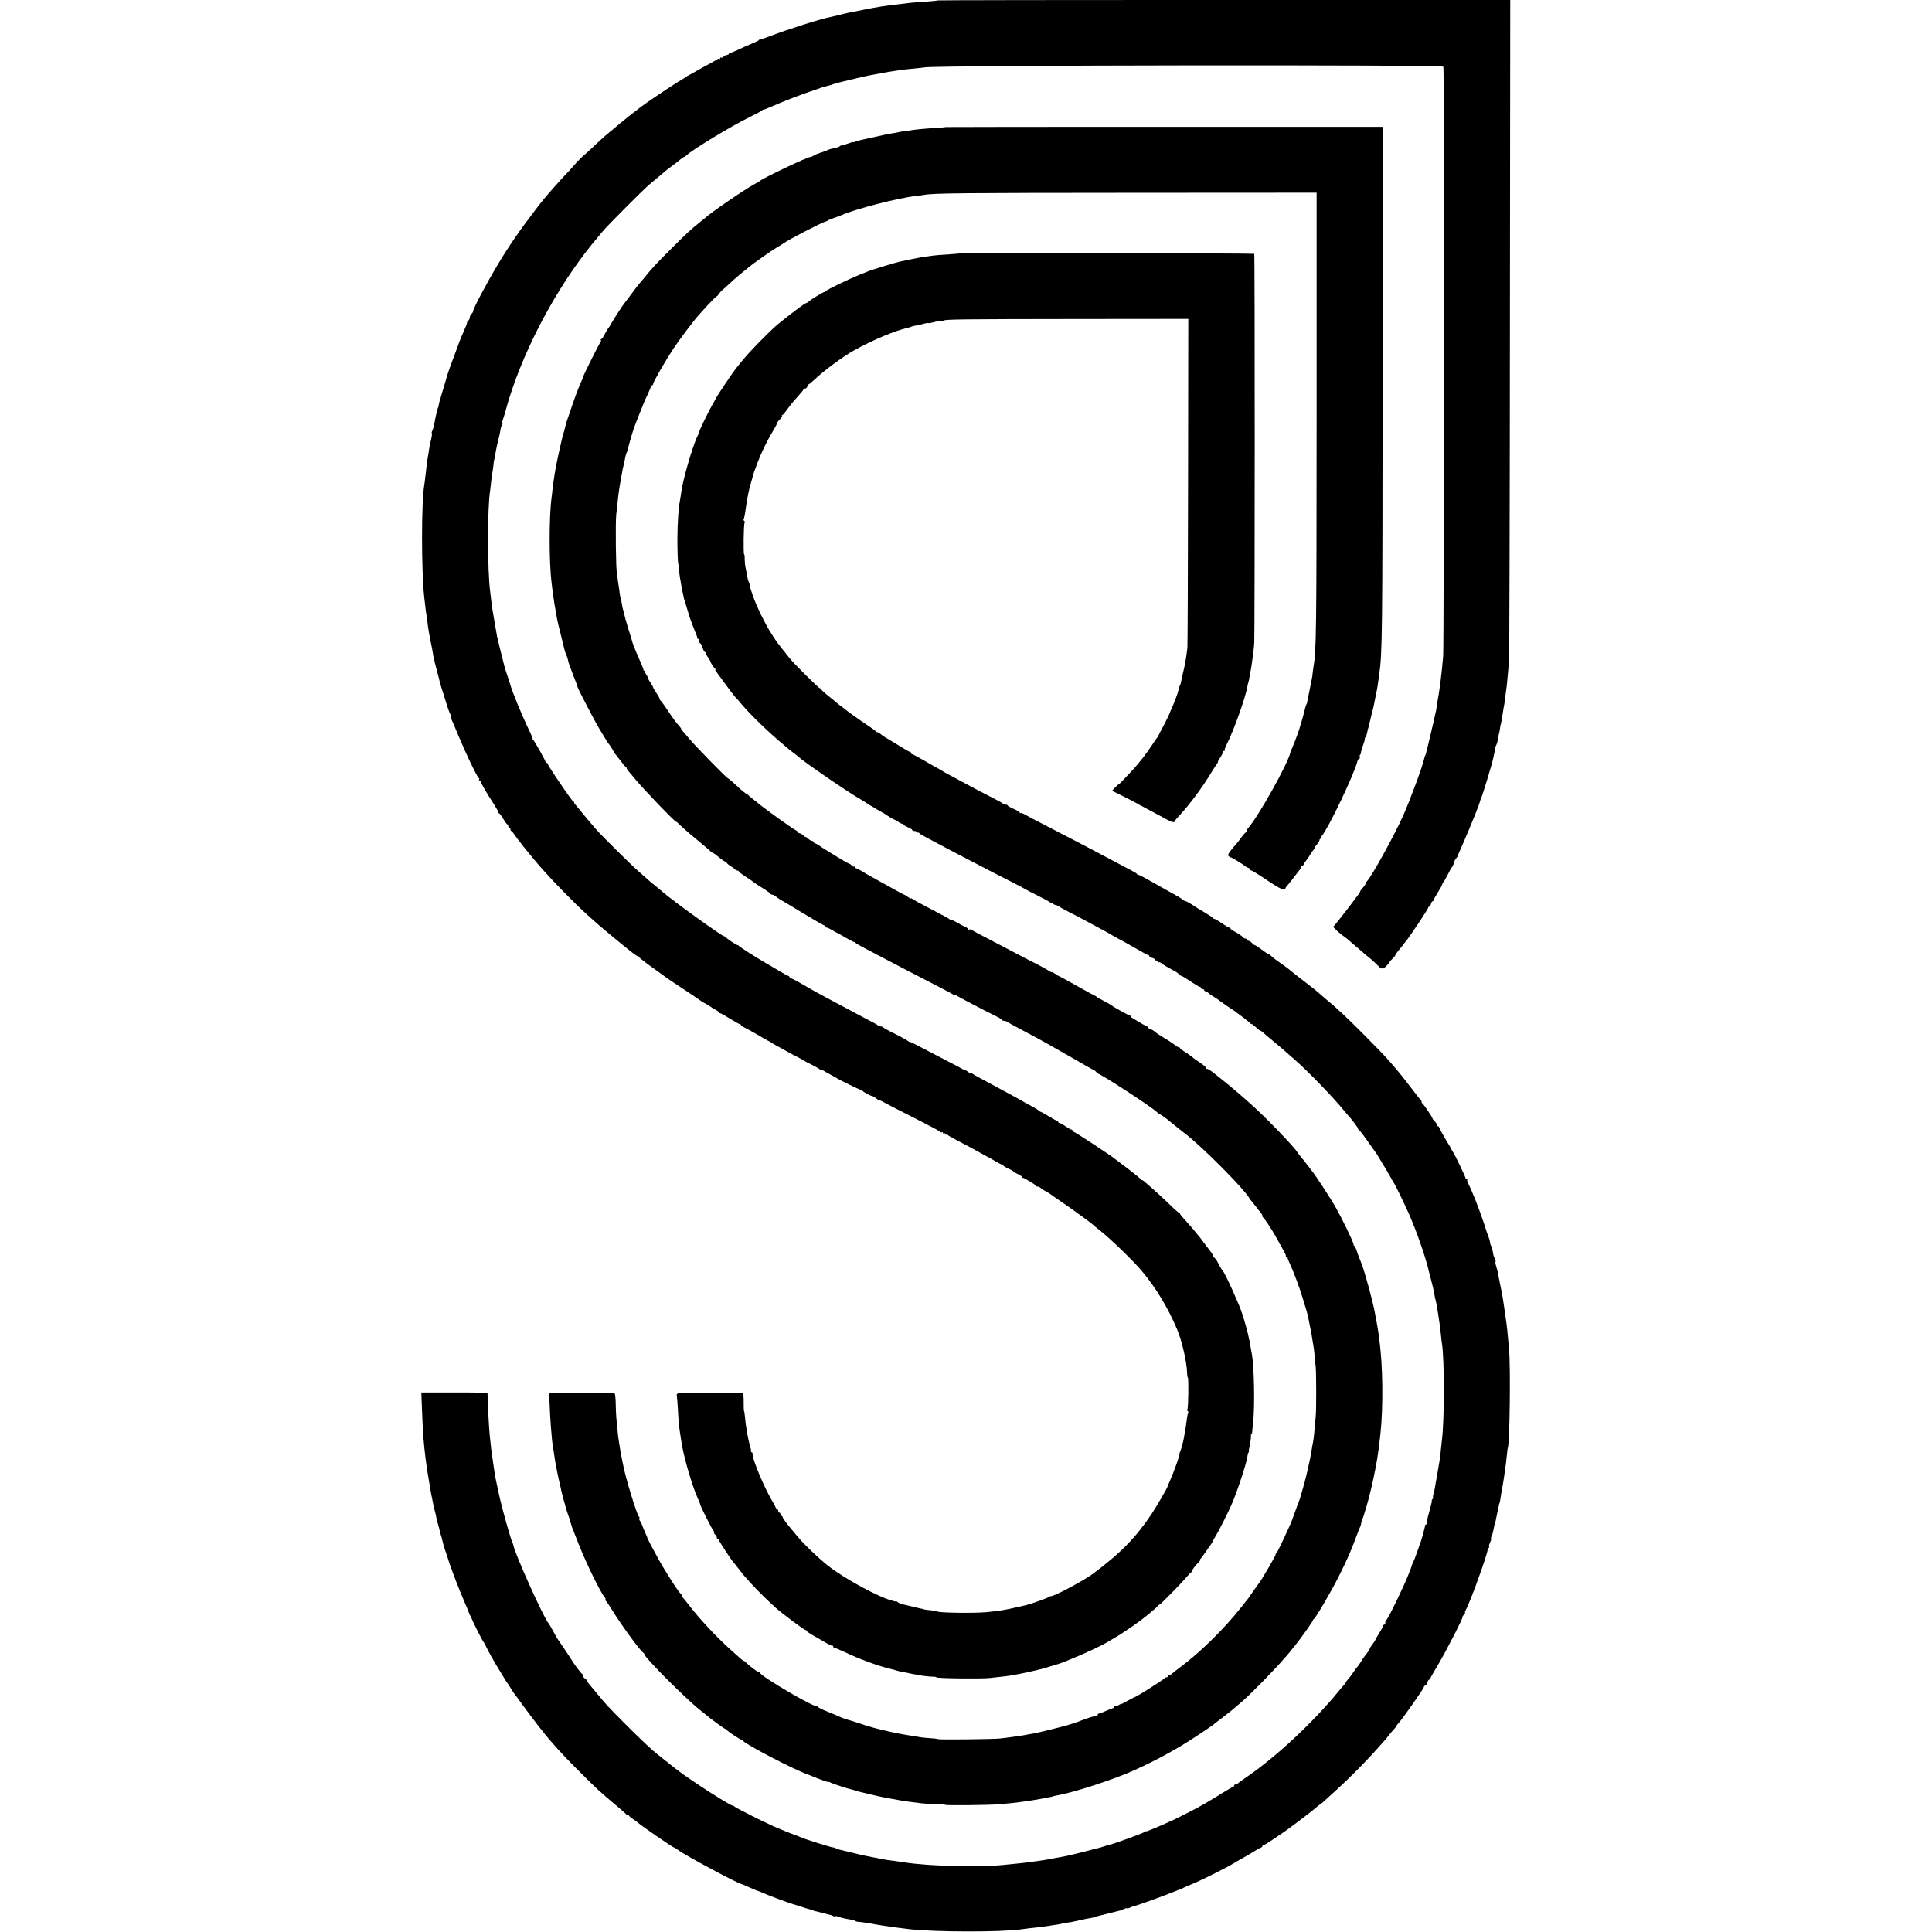
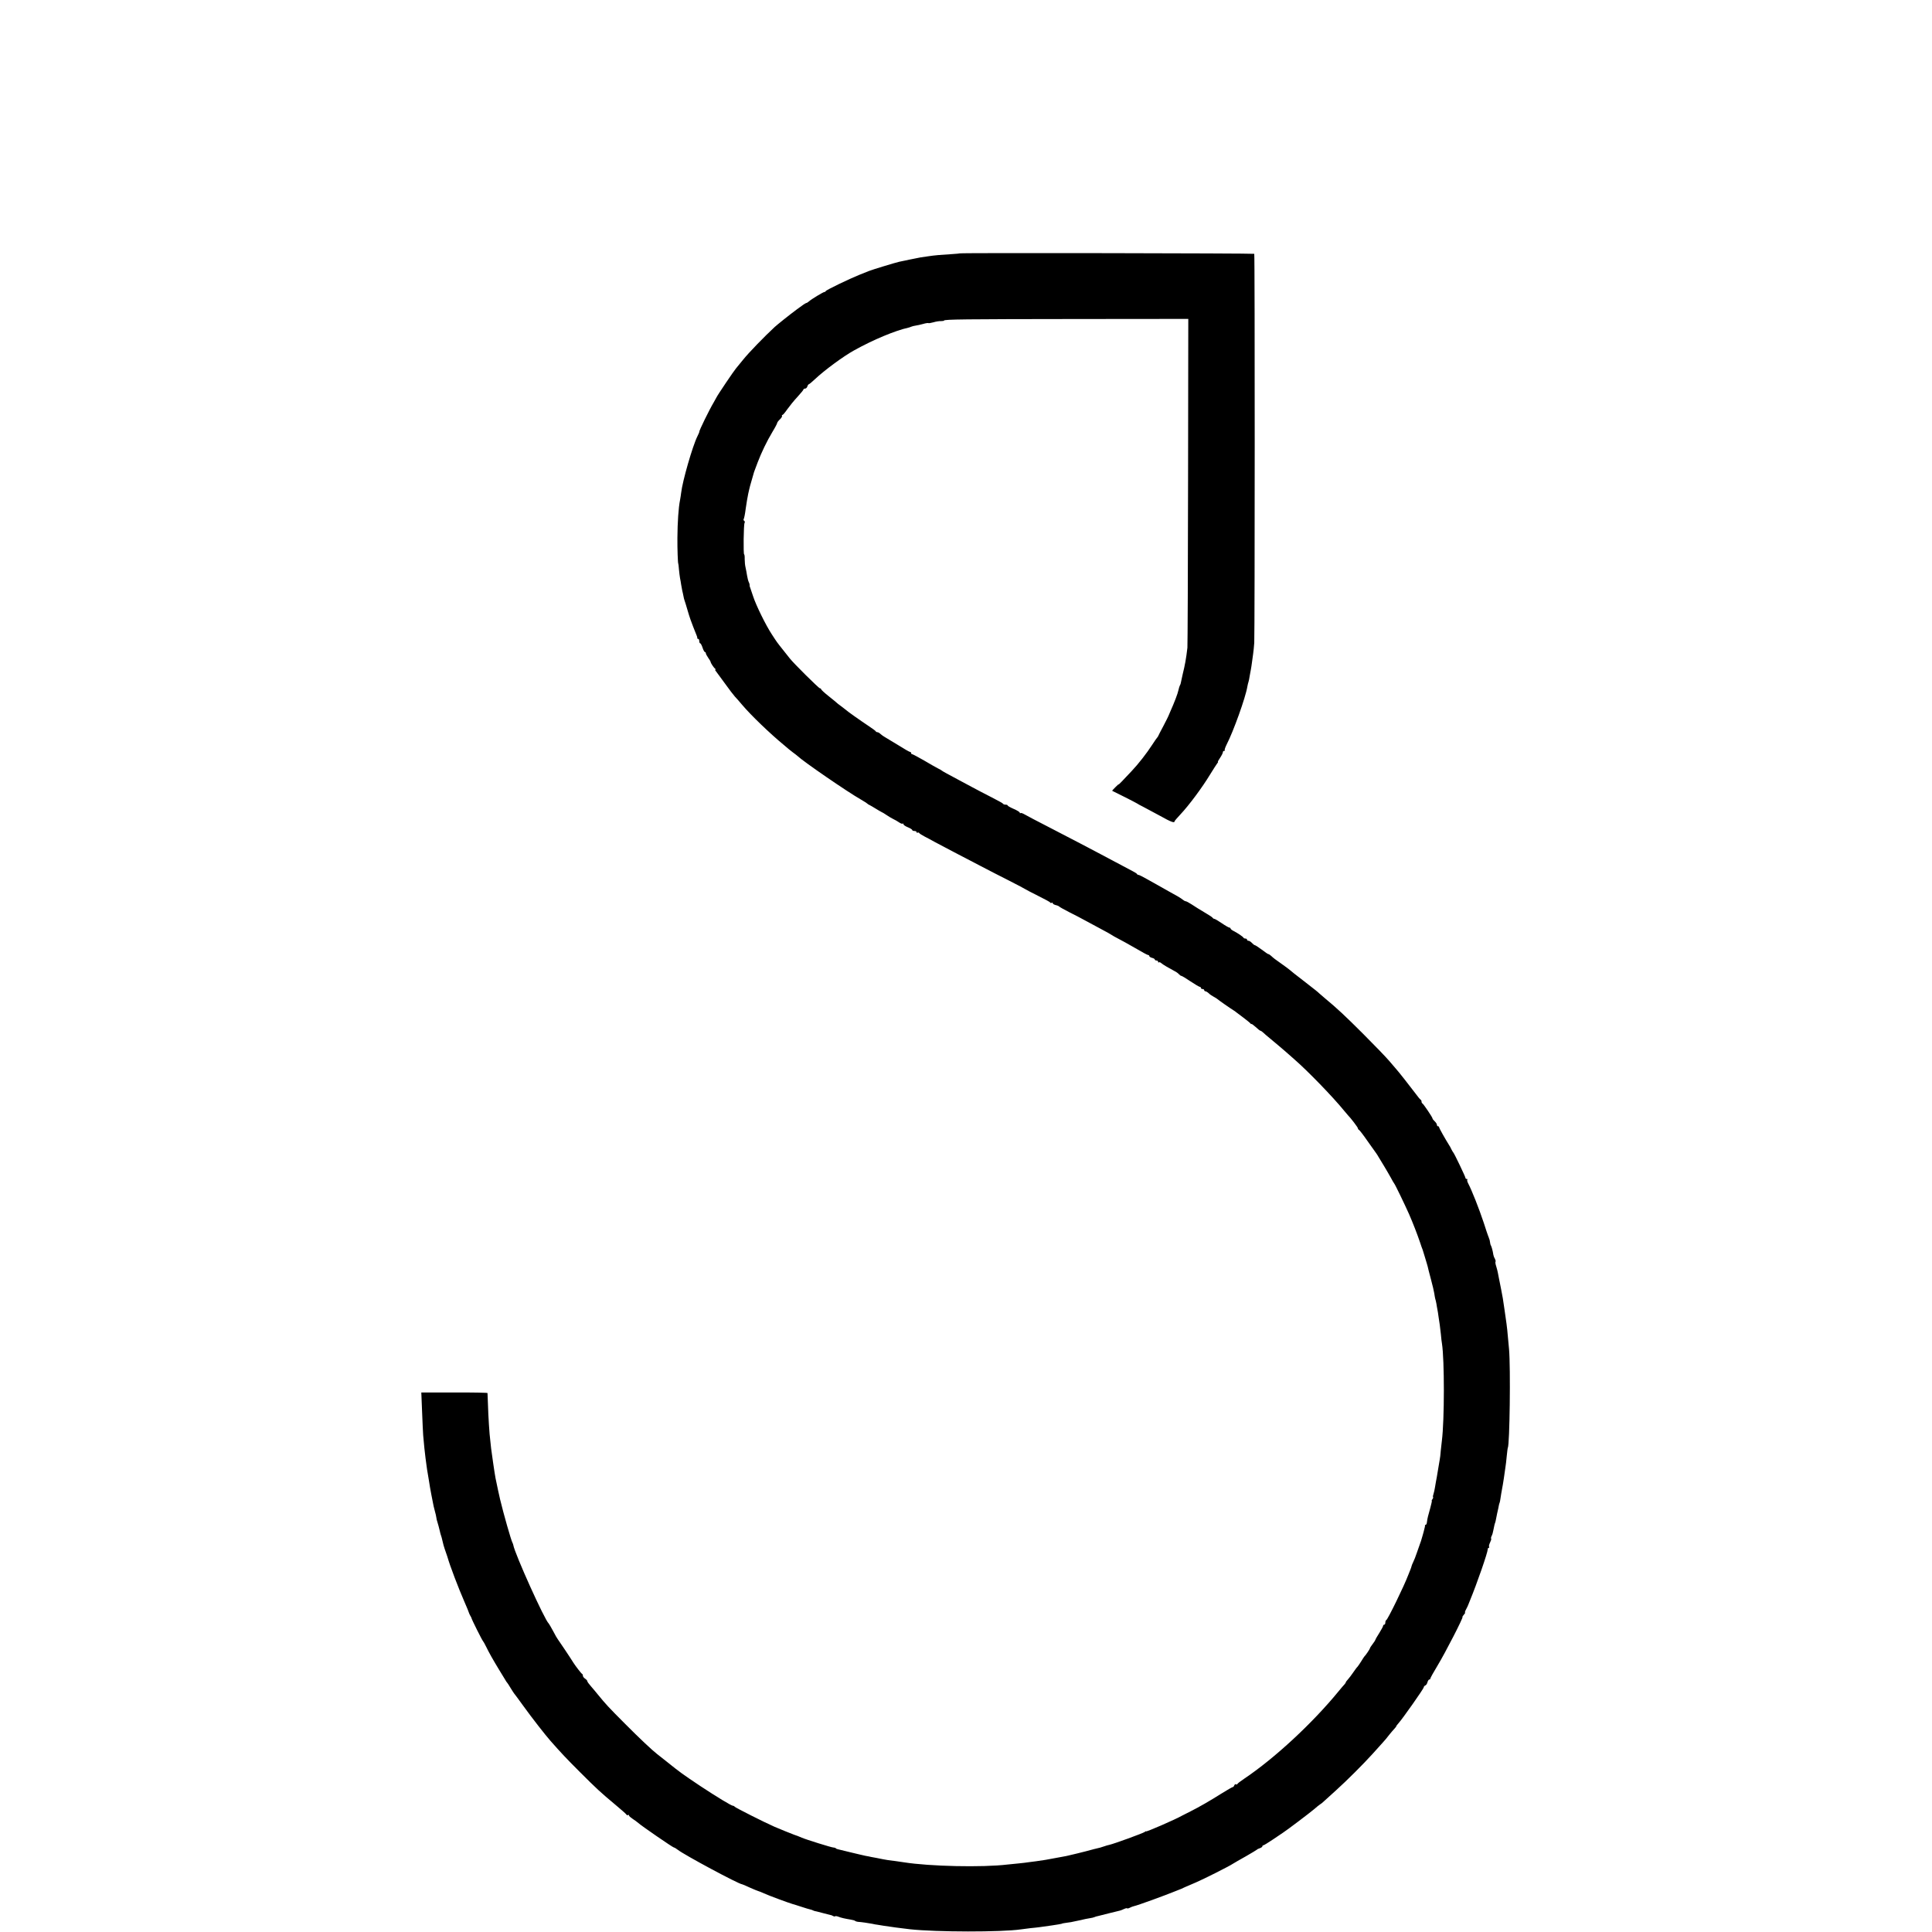
<svg xmlns="http://www.w3.org/2000/svg" version="1.0" width="1760pt" height="1760pt" viewBox="0 0 1760 1760" preserveAspectRatio="xMidYMid meet">
  <g transform="translate(0,1760) scale(0.1,-0.1)" fill="#000000" stroke="none">
-     <path d="M8539 17596 c-2 -2 -44 -7 -94 -10 -83 -5 -155 -11 -230 -21 -185 -22 -197 -24 -360 -56 -127 -25 -135 -26 -225 -49 -25 -6 -54 -12 -65 -15 -87 -16 -389 -112 -555 -176 -47 -18 -87 -31 -89 -30 -2 2 -7 -1 -10 -6 -3 -4 -33 -19 -66 -32 -33 -14 -90 -39 -127 -57 -37 -17 -69 -29 -72 -26 -3 3 -6 0 -6 -6 0 -7 -7 -12 -16 -12 -8 0 -22 -7 -31 -15 -8 -8 -19 -13 -24 -10 -5 4 -9 1 -9 -6 0 -7 -3 -9 -7 -6 -3 4 -11 3 -17 -2 -6 -5 -47 -28 -91 -52 -44 -23 -93 -51 -110 -61 -16 -10 -41 -23 -55 -30 -14 -7 -27 -15 -30 -18 -3 -3 -34 -23 -70 -44 -71 -43 -299 -196 -342 -230 -26 -21 -47 -37 -102 -79 -29 -22 -129 -105 -219 -181 -27 -23 -81 -72 -120 -110 -40 -37 -83 -77 -97 -88 -14 -11 -25 -23 -25 -26 0 -4 -3 -6 -7 -5 -5 2 -8 -1 -8 -5 0 -4 -26 -35 -57 -68 -125 -132 -234 -255 -298 -339 -173 -226 -262 -355 -368 -531 -107 -179 -227 -406 -227 -429 0 -7 -7 -18 -15 -25 -8 -7 -15 -21 -15 -31 0 -9 -7 -25 -16 -33 -8 -9 -13 -16 -10 -16 3 0 -3 -19 -14 -42 -46 -107 -53 -124 -56 -133 -1 -5 -15 -41 -29 -80 -36 -93 -76 -206 -81 -225 -2 -8 -15 -53 -29 -100 -15 -47 -28 -92 -30 -100 -2 -8 -4 -15 -5 -15 -1 0 -4 -11 -7 -25 -7 -39 -11 -55 -13 -55 -1 0 -3 -7 -5 -15 -2 -8 -7 -26 -10 -40 -6 -25 -9 -37 -20 -100 -4 -19 -11 -43 -16 -53 -6 -9 -8 -21 -5 -25 3 -5 0 -26 -5 -48 -13 -52 -17 -71 -23 -119 -4 -22 -8 -51 -11 -65 -3 -14 -7 -47 -10 -75 -14 -122 -16 -141 -20 -165 -27 -150 -27 -781 0 -1022 3 -24 7 -63 10 -88 2 -25 7 -57 10 -73 3 -15 7 -44 9 -65 5 -51 20 -134 42 -239 3 -16 7 -39 9 -53 2 -14 4 -25 5 -25 2 0 4 -9 5 -20 1 -11 10 -49 20 -85 9 -36 18 -69 20 -75 10 -44 18 -74 25 -95 5 -14 23 -72 41 -130 17 -58 36 -109 40 -114 5 -6 9 -18 9 -28 0 -10 4 -26 9 -36 5 -9 13 -28 19 -42 85 -210 208 -472 224 -478 4 -2 6 -8 2 -13 -3 -5 0 -9 5 -9 6 0 11 -5 11 -10 0 -14 55 -108 123 -212 20 -31 37 -62 37 -67 0 -6 3 -11 8 -11 4 0 20 -23 37 -50 16 -28 33 -50 37 -50 4 0 8 -7 8 -15 0 -8 5 -15 10 -15 6 0 10 -7 10 -15 0 -8 3 -15 8 -15 4 0 18 -17 32 -38 14 -20 27 -39 30 -42 4 -3 13 -14 21 -26 8 -11 30 -41 51 -65 20 -24 53 -64 73 -89 118 -144 366 -399 514 -530 41 -36 79 -69 85 -75 16 -14 189 -159 201 -167 5 -4 38 -30 71 -58 34 -27 67 -50 72 -50 6 0 12 -4 14 -10 2 -5 59 -50 128 -99 69 -50 130 -94 136 -98 5 -4 17 -12 26 -18 44 -28 264 -175 274 -184 6 -5 26 -17 45 -26 19 -10 36 -21 39 -24 3 -3 22 -15 43 -26 20 -11 37 -23 37 -27 0 -5 5 -8 10 -8 6 0 46 -23 90 -50 44 -27 84 -50 90 -50 5 0 10 -3 10 -7 0 -5 10 -13 23 -19 36 -17 140 -76 167 -93 14 -9 39 -23 55 -31 17 -8 32 -17 35 -20 3 -3 23 -15 45 -27 22 -11 65 -35 95 -52 30 -17 75 -41 100 -53 25 -13 47 -25 50 -28 3 -3 37 -21 75 -40 39 -19 73 -39 77 -45 4 -5 8 -6 8 -2 0 5 12 0 28 -10 15 -10 45 -27 67 -38 22 -11 42 -22 45 -25 10 -10 219 -112 226 -110 4 1 10 -3 13 -8 7 -11 70 -45 89 -48 8 -1 22 -10 32 -19 10 -9 24 -17 32 -19 7 -1 20 -6 28 -11 16 -10 122 -65 370 -191 85 -43 157 -82 158 -87 2 -4 8 -5 13 -1 5 3 9 0 9 -6 0 -6 5 -8 10 -5 6 3 10 1 10 -5 0 -6 4 -9 9 -6 5 4 11 3 13 -1 1 -5 37 -26 78 -47 41 -21 98 -51 125 -66 28 -15 82 -45 120 -66 39 -20 92 -50 118 -66 26 -15 52 -28 57 -28 6 0 10 -3 10 -8 0 -4 20 -16 45 -27 25 -11 45 -23 45 -26 0 -3 18 -14 40 -24 22 -10 40 -22 40 -27 0 -4 4 -8 9 -8 12 0 115 -63 119 -72 2 -5 10 -8 17 -8 8 0 20 -6 27 -14 8 -7 30 -21 48 -31 19 -10 37 -21 40 -24 3 -3 48 -35 100 -70 86 -58 278 -197 290 -211 3 -3 27 -24 55 -45 110 -88 319 -290 397 -386 126 -154 227 -322 309 -514 45 -103 92 -309 93 -402 1 -24 4 -43 7 -43 8 0 5 -273 -4 -287 -4 -6 -3 -14 3 -18 6 -4 8 -11 4 -16 -3 -5 -7 -24 -10 -42 -11 -83 -14 -104 -19 -127 -2 -13 -7 -42 -11 -64 -3 -22 -10 -48 -15 -58 -5 -10 -8 -18 -5 -18 3 0 -2 -16 -10 -35 -8 -19 -12 -35 -10 -35 7 0 -55 -171 -84 -235 -12 -27 -23 -52 -23 -55 -2 -14 -96 -175 -145 -250 -143 -215 -280 -356 -537 -548 -78 -58 -347 -202 -378 -202 -7 0 -17 -4 -23 -9 -7 -7 -157 -61 -186 -67 -5 -1 -9 -2 -10 -4 -2 -1 -11 -3 -22 -5 -10 -2 -39 -9 -65 -15 -122 -28 -165 -35 -291 -47 -114 -10 -440 -5 -440 7 0 3 -17 6 -38 8 -46 4 -87 10 -87 12 0 1 -9 3 -20 5 -11 2 -50 11 -85 20 -36 9 -76 18 -90 21 -13 3 -31 11 -39 17 -8 7 -16 11 -18 10 -1 -2 -4 -3 -5 -2 -2 0 -10 2 -18 4 -124 28 -444 201 -600 324 -91 73 -218 195 -280 270 -19 24 -39 48 -45 54 -45 52 -85 107 -85 116 0 6 -4 11 -10 11 -5 0 -10 7 -10 15 0 8 -4 15 -10 15 -5 0 -10 7 -10 15 0 8 -4 15 -9 15 -5 0 -11 8 -15 17 -3 10 -19 41 -36 68 -68 114 -177 374 -174 418 1 9 -3 17 -8 17 -5 0 -8 6 -7 12 1 7 0 20 -4 28 -7 19 -26 105 -33 150 -3 19 -7 49 -10 65 -2 17 -6 49 -8 71 -2 23 -5 46 -8 50 -2 5 -4 44 -3 86 0 45 -4 78 -10 79 -57 5 -571 2 -585 -3 -11 -4 -18 -13 -15 -20 2 -7 7 -60 10 -118 6 -113 10 -160 21 -230 4 -25 8 -54 10 -65 16 -124 97 -407 150 -523 13 -29 24 -56 24 -60 0 -13 113 -237 122 -240 4 -2 6 -7 3 -12 -3 -4 2 -13 10 -20 8 -7 15 -19 15 -26 0 -8 5 -14 10 -14 6 0 10 -5 10 -11 0 -9 114 -184 130 -199 3 -3 21 -25 40 -50 56 -73 62 -80 125 -148 59 -65 143 -147 220 -217 57 -52 262 -205 275 -205 5 0 10 -4 10 -8 0 -5 17 -17 38 -29 20 -11 71 -41 114 -66 42 -25 79 -43 82 -40 3 4 6 1 6 -5 0 -7 4 -12 9 -12 6 0 47 -18 93 -39 139 -66 308 -128 423 -155 17 -4 44 -11 62 -17 17 -5 44 -11 60 -13 15 -2 39 -7 53 -11 14 -3 39 -8 55 -10 17 -2 30 -4 30 -5 0 -3 82 -13 117 -14 21 0 38 -3 38 -6 0 -10 409 -15 490 -6 25 3 69 8 99 11 29 3 65 7 80 10 14 3 42 8 61 11 33 5 153 31 175 37 6 2 26 7 45 11 19 4 55 15 80 23 25 8 52 16 60 18 60 13 371 149 455 198 11 7 47 28 80 47 51 29 142 90 234 157 53 39 156 125 159 134 2 5 7 9 12 9 9 0 199 193 251 255 19 22 37 42 42 43 4 2 7 8 7 13 0 9 27 44 63 81 9 10 14 18 10 18 -5 0 -3 4 2 8 6 4 28 34 50 67 22 33 43 62 46 65 3 3 8 12 12 20 3 8 20 38 36 65 31 52 109 206 143 285 51 117 138 383 142 435 1 11 5 26 9 32 5 7 6 13 4 13 -2 0 1 24 8 53 6 28 11 64 11 80 -1 15 1 27 5 27 3 0 6 6 6 13 0 6 4 46 9 87 16 152 9 512 -12 626 -8 42 -14 75 -18 104 -2 14 -5 25 -6 25 -1 0 -3 9 -4 20 -3 23 -44 173 -53 195 -3 8 -7 20 -8 25 -14 55 -156 370 -174 385 -7 6 -28 41 -48 81 -7 15 -20 32 -28 39 -8 7 -15 17 -15 22 0 5 -5 14 -10 21 -6 7 -30 39 -55 72 -25 33 -50 67 -57 76 -29 37 -96 115 -135 158 -24 25 -43 49 -43 53 0 5 -4 8 -8 8 -4 0 -46 37 -93 83 -46 45 -113 107 -148 137 -35 30 -70 61 -77 67 -7 7 -17 13 -23 13 -6 0 -11 4 -11 8 0 5 -51 46 -112 93 -62 46 -115 86 -118 89 -21 21 -369 250 -380 250 -5 0 -10 5 -10 10 0 6 -5 10 -11 10 -6 0 -30 14 -54 30 -24 17 -48 30 -54 30 -6 0 -11 5 -11 10 0 6 -4 10 -10 10 -5 0 -39 18 -75 40 -36 22 -68 40 -72 40 -3 0 -14 6 -22 14 -9 8 -38 26 -66 40 -27 15 -57 31 -65 36 -42 25 -214 118 -395 215 -38 20 -76 42 -82 47 -7 6 -13 7 -13 3 0 -5 -8 -1 -17 8 -10 8 -25 17 -33 19 -8 2 -17 5 -20 8 -3 3 -61 34 -130 69 -149 77 -311 161 -325 169 -5 4 -16 7 -23 8 -8 2 -21 9 -30 17 -10 7 -61 35 -115 62 -54 26 -100 52 -103 57 -3 4 -14 8 -24 8 -10 0 -20 3 -22 8 -1 4 -25 18 -53 32 -27 14 -84 43 -125 66 -41 22 -129 69 -195 104 -145 76 -219 117 -330 182 -27 16 -62 34 -77 41 -16 6 -28 15 -28 19 0 4 -4 8 -9 8 -5 0 -52 26 -105 58 -53 31 -104 62 -114 67 -65 37 -228 141 -230 147 -2 4 -8 8 -12 8 -12 0 -104 62 -108 72 -2 4 -8 8 -14 8 -20 0 -470 324 -562 405 -6 6 -36 30 -66 55 -30 25 -60 49 -66 55 -6 5 -44 39 -85 75 -75 66 -326 314 -389 385 -37 42 -125 146 -150 179 -8 10 -23 27 -32 38 -10 10 -18 22 -18 27 0 5 -4 11 -9 13 -9 3 -34 38 -151 210 -44 65 -80 122 -80 128 0 5 -4 10 -10 10 -5 0 -10 4 -10 8 0 13 -103 196 -115 204 -5 4 -7 8 -3 8 3 0 -11 35 -32 78 -63 128 -159 362 -175 427 -1 6 -5 17 -8 25 -8 22 -41 123 -43 135 -1 6 -14 56 -28 111 -14 56 -28 112 -30 125 -3 13 -5 24 -6 24 -1 0 -3 9 -4 20 -2 11 -11 65 -21 120 -20 113 -20 119 -30 195 -3 30 -8 69 -10 86 -25 186 -25 773 0 914 2 14 6 50 9 80 3 30 8 66 11 80 3 14 7 45 10 70 2 25 5 45 5 45 2 0 6 20 19 95 7 36 16 79 21 95 5 17 12 46 15 65 8 48 9 53 19 68 4 7 6 16 3 19 -3 3 -1 17 5 32 5 14 11 33 13 41 3 8 11 40 20 70 9 30 18 62 20 70 2 8 17 53 33 100 169 491 461 1006 779 1380 7 8 28 33 45 54 43 52 360 370 419 421 26 22 66 56 90 75 23 19 47 40 53 45 6 6 29 24 51 40 52 39 55 41 90 70 17 14 33 25 37 25 4 0 13 6 20 13 51 51 416 272 583 353 55 27 103 53 106 57 3 5 8 8 10 7 5 -2 35 10 139 55 83 36 229 91 320 121 25 8 52 18 60 21 18 7 27 10 60 18 32 8 42 11 60 18 8 3 29 9 45 13 17 4 35 8 40 10 39 10 225 54 245 57 150 28 202 37 245 43 28 3 57 8 66 9 9 2 52 6 95 10 43 4 87 9 97 11 107 20 4713 26 4726 6 8 -13 6 -5258 -2 -5367 -11 -140 -33 -321 -52 -416 -3 -14 -7 -41 -9 -60 -3 -19 -5 -34 -6 -34 -1 0 -4 -11 -6 -25 -2 -14 -20 -90 -39 -170 -19 -80 -37 -156 -41 -169 -3 -14 -7 -28 -10 -33 -3 -4 -7 -16 -9 -26 -13 -67 -129 -381 -196 -531 -84 -184 -284 -547 -326 -589 -7 -7 -13 -18 -13 -23 0 -5 -11 -22 -25 -37 -14 -15 -25 -30 -25 -35 0 -4 -5 -13 -10 -20 -6 -7 -27 -34 -47 -62 -61 -82 -177 -230 -186 -236 -7 -5 57 -64 107 -98 12 -8 23 -17 26 -20 3 -3 34 -31 70 -61 36 -30 70 -59 76 -65 7 -5 33 -28 60 -50 26 -22 54 -48 63 -58 33 -38 49 -40 81 -7 16 17 30 33 30 37 0 3 11 16 25 29 14 13 25 26 25 30 0 3 11 20 25 38 14 17 34 41 43 53 9 13 25 33 35 45 37 46 197 287 197 297 0 6 4 11 10 11 5 0 12 11 16 25 3 14 10 25 15 25 5 0 9 4 9 10 0 5 18 38 40 72 22 35 40 68 40 75 0 6 3 13 8 15 4 2 20 30 37 63 16 33 35 67 43 76 7 9 15 26 17 39 2 13 11 30 20 40 8 9 15 19 15 23 0 4 13 35 29 69 15 35 45 104 66 153 20 50 41 99 45 110 22 50 62 158 64 168 1 7 4 17 7 22 13 22 104 323 114 376 3 13 7 36 11 51 3 15 4 29 3 30 -1 2 3 13 9 25 7 12 14 35 16 50 2 15 7 39 10 53 4 14 9 39 11 55 2 17 4 30 5 30 2 0 7 26 15 75 7 49 13 84 19 115 2 11 7 45 10 76 4 31 8 65 10 75 2 11 7 60 11 109 4 50 10 106 12 125 3 19 7 1384 8 3033 l3 2997 -2608 0 c-1434 0 -2609 -2 -2611 -4z" />
-     <path d="M8616 16443 c-1 -2 -38 -5 -82 -8 -92 -5 -189 -14 -224 -20 -14 -3 -45 -7 -70 -10 -25 -3 -52 -7 -60 -10 -8 -2 -33 -7 -55 -10 -22 -3 -89 -17 -150 -31 -60 -13 -120 -27 -132 -29 -12 -3 -34 -10 -48 -15 -14 -5 -25 -7 -25 -5 0 3 -17 -2 -37 -10 -21 -8 -47 -15 -58 -17 -11 -2 -22 -6 -25 -10 -3 -4 -17 -10 -30 -12 -14 -2 -25 -5 -25 -6 0 -1 -9 -3 -20 -5 -10 -2 -28 -8 -40 -14 -11 -5 -38 -15 -60 -22 -22 -7 -50 -18 -62 -26 -12 -8 -26 -14 -30 -13 -22 3 -437 -194 -463 -220 -3 -3 -25 -16 -50 -29 -89 -48 -400 -261 -446 -306 -6 -5 -28 -23 -49 -40 -74 -58 -121 -101 -270 -250 -132 -132 -169 -172 -247 -269 -10 -11 -24 -28 -31 -36 -8 -8 -40 -51 -73 -95 -32 -44 -61 -82 -64 -85 -12 -12 -97 -143 -124 -191 -10 -19 -22 -36 -25 -39 -3 -3 -17 -26 -31 -52 -13 -27 -29 -48 -34 -48 -5 0 -6 -3 -3 -7 4 -3 3 -11 -2 -17 -11 -14 -152 -295 -156 -310 -1 -6 -8 -24 -15 -41 -7 -16 -14 -32 -15 -35 -1 -3 -8 -21 -17 -40 -8 -19 -32 -85 -53 -145 -20 -61 -40 -117 -43 -125 -3 -8 -6 -18 -7 -22 -2 -5 -3 -9 -5 -10 -1 -2 -3 -12 -5 -22 -2 -11 -7 -31 -11 -45 -4 -14 -8 -29 -9 -33 -2 -5 -3 -9 -5 -10 -1 -2 -3 -11 -5 -22 -2 -10 -9 -39 -15 -65 -22 -93 -48 -219 -56 -271 -3 -19 -8 -48 -10 -65 -3 -16 -7 -50 -10 -75 -2 -25 -7 -61 -9 -80 -24 -174 -24 -593 0 -780 2 -19 7 -57 10 -85 5 -43 22 -149 41 -250 3 -16 17 -75 31 -130 13 -55 29 -117 34 -139 5 -21 14 -46 19 -56 5 -9 11 -28 14 -41 3 -21 11 -44 42 -124 4 -11 8 -22 9 -25 1 -3 7 -18 14 -35 14 -35 22 -59 22 -62 0 -11 159 -317 197 -379 26 -43 55 -90 63 -104 8 -14 16 -27 19 -30 14 -14 50 -70 50 -79 0 -5 3 -11 8 -13 4 -2 27 -30 51 -63 25 -33 48 -61 53 -63 4 -2 8 -8 8 -13 0 -5 8 -17 18 -27 9 -10 33 -38 52 -62 69 -86 380 -410 380 -396 0 3 15 -10 33 -28 30 -30 110 -99 222 -191 27 -22 54 -46 61 -53 7 -6 16 -12 19 -12 4 0 29 -18 55 -40 26 -22 53 -40 59 -40 6 0 11 -4 11 -9 0 -5 17 -20 38 -32 20 -13 39 -27 40 -31 2 -4 10 -8 18 -8 8 0 14 -4 14 -8 0 -4 28 -26 61 -47 34 -22 67 -44 73 -50 6 -6 43 -30 81 -54 39 -24 72 -48 73 -53 2 -4 10 -8 17 -8 8 0 20 -6 27 -12 8 -7 25 -20 38 -28 14 -7 109 -65 212 -127 102 -62 191 -113 197 -113 6 0 11 -4 11 -10 0 -5 5 -10 11 -10 7 0 28 -10 48 -22 20 -13 38 -23 41 -23 3 0 37 -20 77 -43 39 -23 76 -42 81 -42 6 0 12 -3 14 -7 2 -5 30 -22 63 -39 33 -17 101 -53 150 -79 50 -26 155 -81 235 -123 340 -175 436 -225 448 -235 6 -5 12 -6 12 -2 0 4 6 3 13 -3 11 -10 252 -136 362 -190 28 -13 52 -28 53 -33 2 -5 11 -9 21 -9 9 0 21 -4 26 -9 6 -4 57 -33 115 -63 58 -31 125 -67 150 -80 25 -14 72 -40 105 -58 33 -18 134 -76 225 -128 91 -53 177 -102 193 -109 15 -8 27 -19 27 -25 0 -6 3 -9 6 -6 10 10 484 -298 541 -351 12 -12 25 -21 28 -21 6 0 74 -49 85 -60 4 -5 106 -86 135 -108 154 -115 549 -511 599 -601 5 -9 12 -18 16 -21 3 -3 19 -23 36 -45 16 -22 37 -49 47 -59 9 -11 17 -25 17 -32 0 -7 3 -14 8 -16 8 -3 71 -98 103 -154 99 -175 108 -192 102 -198 -4 -3 -1 -6 5 -6 7 0 12 -4 12 -10 0 -5 13 -38 29 -72 34 -75 82 -206 111 -303 11 -38 25 -84 31 -102 10 -32 14 -51 25 -108 3 -16 9 -48 14 -70 5 -22 11 -58 14 -80 4 -23 8 -52 11 -65 3 -14 7 -54 11 -90 3 -36 7 -83 10 -105 5 -54 6 -389 0 -446 -2 -25 -7 -79 -11 -120 -6 -73 -10 -101 -20 -149 -3 -14 -7 -43 -11 -66 -4 -34 -46 -220 -59 -264 -2 -8 -13 -49 -25 -90 -11 -41 -25 -84 -30 -95 -5 -11 -20 -52 -34 -91 -13 -39 -34 -93 -46 -120 -63 -140 -116 -249 -122 -252 -5 -2 -8 -9 -8 -15 0 -11 -136 -245 -150 -257 -3 -3 -25 -34 -50 -70 -24 -36 -48 -69 -52 -75 -5 -5 -33 -41 -64 -80 -154 -195 -374 -410 -549 -540 -39 -29 -48 -36 -79 -62 -8 -7 -20 -13 -26 -13 -5 0 -10 -4 -10 -10 0 -5 -6 -10 -14 -10 -8 0 -16 -4 -18 -8 -5 -12 -258 -172 -272 -172 -2 0 -32 -16 -65 -34 -34 -19 -61 -33 -61 -30 0 2 -10 -2 -23 -11 -13 -8 -27 -12 -30 -8 -4 3 -7 2 -7 -4 0 -6 -10 -14 -22 -18 -13 -4 -25 -8 -28 -10 -62 -27 -81 -35 -90 -35 -5 0 -10 -4 -10 -10 0 -5 -3 -9 -7 -8 -5 0 -15 -1 -23 -5 -8 -3 -24 -8 -35 -10 -11 -3 -51 -18 -90 -32 -38 -15 -95 -33 -125 -42 -107 -29 -285 -73 -320 -77 -19 -3 -46 -7 -60 -11 -14 -3 -41 -7 -60 -10 -94 -13 -119 -16 -170 -22 -71 -7 -552 -12 -564 -6 -4 3 -37 7 -72 9 -36 2 -77 6 -92 9 -15 3 -56 10 -92 15 -69 11 -138 24 -180 34 -140 32 -191 46 -281 77 -52 17 -101 32 -109 34 -8 2 -16 4 -17 5 -2 2 -6 3 -10 4 -5 1 -24 8 -43 17 -19 9 -72 31 -117 49 -46 18 -83 37 -83 43 0 6 -3 8 -6 4 -18 -18 -507 268 -522 305 -2 4 -8 8 -13 8 -11 0 -85 56 -110 82 -9 10 -19 18 -23 18 -7 0 -35 24 -124 105 -137 124 -287 286 -382 411 -25 32 -48 61 -52 62 -5 2 -8 10 -8 17 0 7 -4 15 -8 17 -16 6 -143 205 -205 318 -16 30 -46 84 -65 120 -19 36 -34 66 -34 67 1 2 -10 29 -24 60 -14 32 -27 63 -28 69 -1 7 -8 19 -15 28 -7 8 -10 19 -7 25 3 5 3 11 -2 13 -17 7 -129 372 -148 486 -4 23 -10 53 -20 100 -3 15 -7 41 -9 57 -2 17 -6 39 -8 50 -3 11 -8 56 -12 100 -4 44 -9 96 -11 115 -2 19 -4 76 -5 127 -1 56 -7 93 -13 95 -10 3 -478 2 -562 -1 l-31 -1 3 -87 c4 -123 20 -345 30 -393 4 -26 10 -63 19 -126 6 -43 33 -176 45 -224 5 -19 11 -46 13 -60 3 -14 13 -52 22 -85 10 -33 18 -62 18 -65 0 -3 9 -30 19 -60 11 -30 21 -59 22 -65 5 -20 17 -61 26 -80 4 -11 29 -74 55 -140 66 -167 199 -439 232 -473 7 -8 11 -17 8 -22 -3 -5 -2 -10 3 -12 4 -1 30 -39 57 -83 86 -140 264 -383 288 -393 4 -2 7 -7 7 -11 0 -29 380 -409 510 -511 18 -14 37 -30 44 -35 41 -37 175 -135 184 -135 7 0 12 -4 12 -8 0 -9 132 -96 139 -92 2 1 7 -3 10 -8 20 -32 472 -267 591 -307 3 -1 19 -7 35 -14 77 -32 155 -60 155 -54 0 3 6 1 13 -4 11 -8 157 -57 192 -63 3 -1 19 -6 37 -11 18 -6 40 -12 48 -14 131 -32 209 -49 275 -60 44 -8 91 -16 105 -19 14 -2 45 -7 70 -10 25 -3 68 -9 95 -12 28 -4 89 -7 137 -8 49 -1 88 -4 88 -7 0 -7 396 -3 492 5 103 9 160 15 198 21 19 3 49 7 65 9 53 7 219 37 225 41 4 2 22 7 41 10 151 26 526 148 704 230 212 96 393 196 570 313 72 47 135 91 142 96 15 14 24 20 98 76 32 25 67 52 76 60 9 8 39 33 65 55 99 80 397 388 475 490 13 17 28 36 34 42 50 61 165 222 165 232 0 5 4 11 9 13 14 5 162 257 227 388 82 164 113 236 164 375 12 33 26 68 31 77 5 10 9 25 9 33 0 8 4 23 10 33 10 19 62 196 76 262 3 13 13 60 24 105 10 44 25 123 34 175 14 84 19 123 31 235 27 249 23 633 -11 867 -2 21 -6 50 -8 65 -2 15 -9 55 -15 88 -6 33 -14 74 -17 90 -18 100 -90 364 -121 445 -4 8 -7 17 -8 20 -1 3 -7 19 -14 35 -7 17 -18 47 -24 68 -7 20 -15 37 -19 37 -5 0 -8 7 -8 15 0 21 -111 249 -173 355 -42 73 -174 274 -199 305 -5 5 -22 28 -38 50 -17 22 -45 57 -63 79 -17 21 -36 45 -41 53 -22 40 -260 288 -392 409 -67 62 -224 197 -281 241 -15 12 -53 42 -84 67 -31 25 -59 42 -63 39 -3 -4 -6 -1 -6 5 0 6 -21 26 -47 44 -27 18 -52 36 -58 40 -5 4 -23 18 -40 31 -16 13 -45 32 -62 42 -18 11 -33 23 -33 27 0 4 -5 8 -11 8 -6 0 -24 10 -39 23 -15 12 -58 40 -95 62 -37 22 -75 47 -85 57 -10 9 -27 19 -39 23 -12 3 -21 10 -21 15 0 4 -8 10 -17 13 -10 4 -36 18 -58 32 -22 13 -50 30 -62 37 -13 6 -23 15 -23 20 0 4 -4 8 -9 8 -9 0 -152 79 -161 89 -4 5 -27 18 -115 65 -11 6 -22 13 -25 16 -3 3 -16 11 -30 17 -14 7 -52 27 -85 46 -140 79 -228 127 -232 127 -3 0 -18 9 -34 21 -16 11 -29 17 -29 14 0 -3 -12 2 -27 13 -16 10 -66 38 -113 62 -47 23 -116 60 -155 80 -89 47 -280 147 -365 191 -36 18 -66 36 -68 40 -2 5 -10 5 -18 2 -8 -3 -14 -1 -14 3 0 5 -15 16 -32 23 -18 8 -54 27 -80 43 -27 15 -48 25 -48 22 0 -4 -6 -2 -12 4 -7 6 -58 34 -113 62 -169 88 -208 110 -222 121 -7 6 -13 8 -13 5 0 -4 -13 2 -29 13 -16 12 -31 21 -34 21 -4 0 -76 39 -208 113 -25 14 -66 37 -90 50 -24 13 -63 35 -86 50 -24 15 -47 27 -53 27 -5 0 -10 5 -10 11 0 5 -4 8 -9 5 -5 -3 -14 1 -21 9 -7 8 -16 15 -20 15 -6 0 -82 44 -155 90 -13 8 -45 28 -72 44 -26 16 -50 32 -53 36 -3 4 -15 10 -27 14 -13 4 -23 12 -23 17 0 5 -6 9 -13 9 -7 0 -23 9 -35 20 -12 12 -22 18 -22 15 0 -3 -10 3 -22 15 -12 11 -28 20 -35 20 -7 0 -13 4 -13 8 0 5 -12 15 -27 23 -16 8 -30 17 -33 20 -3 3 -27 20 -55 39 -48 32 -235 169 -245 180 -3 3 -25 21 -50 40 -25 19 -46 38 -48 42 -2 4 -7 8 -12 8 -8 0 -42 28 -117 98 -25 23 -48 42 -52 42 -10 1 -282 279 -342 349 -30 36 -62 73 -71 83 -10 10 -16 18 -13 18 3 0 -3 9 -12 20 -39 44 -50 59 -108 145 -33 50 -63 91 -67 93 -5 2 -8 8 -8 14 0 6 -13 30 -30 55 -16 24 -30 47 -30 51 0 4 -11 24 -25 45 -14 20 -23 37 -20 37 4 0 -3 13 -14 29 -11 15 -18 31 -14 35 3 3 1 6 -5 6 -7 0 -11 3 -10 8 1 4 -8 27 -19 52 -25 55 -73 169 -79 190 -2 8 -19 66 -39 128 -19 62 -37 127 -40 144 -3 17 -8 34 -10 37 -2 4 -6 26 -10 51 -4 25 -8 48 -11 51 -2 4 -6 24 -9 45 -2 22 -7 57 -11 79 -4 22 -8 56 -10 75 -1 19 -3 35 -4 35 -9 0 -15 451 -6 530 3 22 7 67 11 100 7 73 17 144 30 215 3 14 7 39 10 55 5 32 11 61 21 98 3 12 7 35 10 50 2 15 8 35 13 45 5 9 9 19 9 22 0 14 48 180 62 215 4 11 20 52 35 90 15 39 32 81 38 95 6 14 11 27 12 30 0 3 15 36 33 73 18 38 32 73 32 78 0 5 5 9 10 9 6 0 10 6 10 13 0 17 112 212 186 324 51 76 180 248 220 293 8 8 24 26 36 40 62 70 138 148 138 142 0 -4 8 5 17 18 9 14 24 30 32 37 9 6 39 33 67 60 28 26 70 64 94 83 24 19 58 47 75 61 47 40 215 158 265 187 25 14 52 31 60 37 33 27 348 190 380 197 8 2 17 5 20 9 3 3 28 13 55 23 28 10 59 22 70 26 128 57 515 157 680 175 28 3 61 8 75 10 77 16 348 18 1884 19 l1690 1 0 -2015 c-1 -2027 -2 -2150 -30 -2315 -3 -16 -5 -37 -6 -45 0 -14 -10 -72 -23 -130 -22 -109 -26 -131 -27 -137 0 -5 -4 -15 -9 -24 -4 -9 -10 -27 -12 -40 -3 -13 -11 -44 -18 -69 -7 -25 -13 -48 -15 -52 -1 -5 -2 -9 -4 -10 -1 -2 -3 -11 -5 -20 -4 -22 -51 -150 -72 -197 -8 -18 -16 -39 -18 -45 -21 -101 -293 -587 -387 -692 -10 -11 -15 -24 -11 -27 3 -4 2 -7 -4 -7 -5 0 -25 -21 -44 -47 -18 -26 -40 -54 -49 -63 -8 -8 -29 -34 -47 -56 -24 -31 -29 -44 -21 -52 7 -7 15 -12 19 -12 10 0 110 -61 127 -77 6 -6 21 -15 32 -18 11 -3 20 -11 20 -16 0 -5 5 -9 10 -9 6 0 71 -40 145 -90 83 -56 140 -87 150 -84 8 3 15 9 15 13 0 3 10 17 23 31 12 14 39 48 59 75 21 28 42 55 48 62 5 7 10 17 10 23 0 5 5 10 10 10 6 0 14 8 17 18 4 9 14 25 23 35 9 9 23 30 31 45 8 15 22 36 32 46 9 11 17 24 17 28 0 5 9 18 20 30 11 12 20 28 20 35 0 7 5 13 12 13 6 0 8 3 5 7 -4 3 -1 13 7 22 58 68 293 559 321 674 4 15 12 27 17 27 6 0 8 6 5 14 -3 7 0 19 6 25 6 6 8 11 5 11 -3 0 4 29 17 65 13 36 21 65 18 65 -3 0 -1 6 5 13 6 7 14 28 17 47 3 18 8 36 10 40 2 3 6 17 8 31 3 13 12 51 20 84 9 33 18 71 21 85 3 14 7 36 10 50 15 68 27 133 31 170 2 14 6 46 10 73 27 189 29 356 30 2667 l0 2315 -1988 0 c-1093 0 -1989 -1 -1991 -2z" />
    <path d="M8745 15292 c-1 -1 -36 -5 -76 -7 -101 -6 -156 -11 -209 -19 -25 -4 -58 -9 -75 -11 -16 -3 -61 -12 -100 -20 -38 -8 -81 -17 -95 -20 -32 -7 -249 -73 -275 -84 -11 -5 -51 -21 -90 -36 -87 -35 -299 -137 -303 -147 -2 -5 -7 -8 -12 -8 -10 0 -118 -65 -140 -85 -9 -8 -20 -15 -24 -15 -6 0 -40 -23 -85 -57 -73 -54 -181 -141 -204 -162 -95 -88 -238 -236 -286 -296 -31 -38 -61 -75 -67 -82 -15 -16 -169 -244 -177 -263 -4 -8 -15 -28 -25 -45 -38 -63 -135 -261 -131 -267 1 -2 -7 -21 -18 -43 -43 -86 -136 -407 -148 -515 -2 -19 -7 -48 -10 -65 -14 -69 -23 -201 -24 -345 -1 -96 4 -235 8 -235 1 0 4 -23 6 -52 3 -29 7 -65 10 -80 3 -15 8 -41 10 -58 3 -16 7 -41 10 -55 4 -14 8 -36 11 -50 2 -14 7 -32 10 -40 3 -8 17 -52 30 -98 13 -46 35 -109 48 -140 38 -94 39 -97 38 -104 -1 -5 3 -8 8 -8 6 0 10 -9 10 -20 0 -11 4 -20 8 -20 5 0 15 -18 22 -40 7 -22 17 -40 22 -40 4 0 8 -5 8 -11 0 -6 10 -25 22 -42 13 -18 22 -34 22 -37 -2 -7 29 -54 41 -62 5 -4 6 -8 2 -8 -4 0 -3 -6 3 -12 6 -7 43 -58 83 -113 39 -55 81 -109 92 -121 11 -11 40 -44 65 -74 80 -95 256 -264 380 -366 19 -16 40 -33 46 -39 6 -5 23 -19 38 -30 16 -11 33 -25 40 -31 56 -53 456 -328 581 -399 28 -16 52 -32 55 -35 3 -4 12 -10 20 -13 8 -4 33 -18 55 -32 22 -14 47 -28 55 -32 8 -3 29 -16 45 -27 17 -12 44 -28 60 -36 17 -8 42 -22 56 -32 14 -10 29 -15 33 -11 3 3 6 1 6 -5 0 -7 18 -19 40 -28 22 -9 40 -20 40 -25 0 -5 9 -9 20 -9 11 0 20 -5 20 -11 0 -5 4 -8 9 -4 5 3 12 1 15 -4 3 -5 25 -19 48 -31 24 -12 66 -35 93 -50 28 -15 109 -58 180 -95 72 -37 180 -93 240 -125 61 -32 175 -91 255 -131 80 -41 147 -76 150 -79 3 -3 55 -30 115 -60 61 -30 112 -58 113 -62 2 -5 8 -6 13 -2 5 3 9 1 9 -4 0 -6 12 -13 27 -17 15 -3 30 -10 33 -14 3 -4 46 -28 95 -53 50 -25 106 -54 125 -65 19 -11 85 -46 145 -78 61 -32 112 -61 115 -64 3 -3 28 -17 55 -31 28 -14 98 -53 157 -87 59 -35 111 -63 117 -63 6 0 11 -4 11 -10 0 -5 11 -12 25 -16 14 -3 25 -10 25 -15 0 -5 7 -9 15 -9 8 0 15 -5 15 -12 0 -6 3 -8 7 -5 3 4 13 1 22 -7 16 -14 69 -45 122 -73 15 -7 32 -20 39 -28 7 -8 17 -15 22 -15 5 0 42 -22 83 -50 41 -27 79 -50 85 -50 5 0 10 -4 10 -10 0 -5 7 -10 15 -10 8 0 15 -4 15 -10 0 -5 5 -10 10 -10 6 0 20 -8 31 -18 10 -11 32 -25 47 -33 15 -8 29 -17 32 -20 5 -6 121 -87 149 -104 9 -5 18 -12 21 -15 3 -3 32 -25 65 -49 33 -25 63 -49 67 -55 4 -6 8 -8 8 -4 0 4 17 -9 38 -27 20 -19 40 -35 45 -35 4 0 15 -8 25 -17 10 -10 36 -32 58 -50 66 -55 136 -114 149 -126 7 -7 41 -37 76 -67 122 -106 352 -343 455 -470 16 -19 31 -37 34 -40 22 -21 90 -110 90 -118 0 -6 4 -12 9 -14 5 -1 41 -48 79 -103 39 -55 75 -105 79 -111 4 -5 14 -21 22 -35 8 -13 31 -51 51 -84 20 -33 47 -80 61 -105 13 -25 26 -47 29 -50 8 -8 95 -188 136 -280 37 -85 73 -178 101 -260 8 -25 18 -54 23 -65 4 -11 13 -40 20 -65 7 -25 15 -52 18 -60 3 -8 6 -21 8 -28 1 -7 14 -59 29 -114 15 -56 29 -115 31 -131 2 -16 6 -36 8 -46 3 -9 8 -29 11 -46 2 -16 7 -40 9 -52 3 -11 7 -43 11 -70 4 -26 9 -59 11 -73 2 -14 6 -52 10 -85 3 -33 7 -71 10 -85 23 -149 23 -696 -1 -885 -2 -16 -7 -57 -10 -90 -2 -33 -7 -71 -10 -85 -2 -13 -7 -42 -11 -65 -3 -22 -10 -62 -15 -90 -6 -27 -12 -68 -16 -90 -3 -22 -10 -51 -14 -64 -5 -13 -7 -26 -4 -29 2 -3 0 -11 -6 -19 -6 -7 -9 -13 -6 -13 3 0 -3 -29 -13 -65 -10 -36 -19 -68 -19 -70 -1 -3 -1 -6 -2 -7 -3 -10 -10 -46 -11 -60 -1 -10 -6 -18 -10 -18 -4 0 -7 -3 -7 -7 1 -5 0 -10 -1 -13 -1 -3 -3 -12 -5 -20 -1 -8 -9 -35 -16 -60 -16 -55 -15 -52 -22 -70 -3 -8 -15 -44 -28 -80 -12 -36 -28 -77 -36 -92 -7 -15 -14 -31 -14 -35 -1 -5 -5 -18 -10 -30 -5 -13 -14 -35 -20 -50 -37 -99 -187 -406 -200 -411 -5 -2 -9 -12 -9 -23 0 -10 -4 -19 -10 -19 -5 0 -10 -5 -10 -10 0 -6 -16 -36 -35 -66 -19 -30 -35 -57 -35 -61 0 -3 -11 -21 -25 -39 -14 -18 -25 -35 -25 -39 0 -6 -40 -66 -51 -75 -3 -3 -15 -22 -28 -43 -13 -21 -28 -43 -34 -50 -7 -6 -24 -30 -40 -53 -15 -22 -36 -50 -47 -62 -11 -12 -20 -24 -20 -27 0 -4 -6 -12 -12 -19 -7 -7 -31 -35 -53 -62 -239 -292 -583 -611 -860 -797 -33 -22 -62 -44 -63 -49 -2 -4 -8 -6 -13 -2 -5 3 -12 -2 -15 -10 -3 -9 -10 -16 -15 -16 -4 0 -50 -26 -101 -58 -108 -68 -198 -120 -283 -163 -33 -16 -67 -34 -75 -38 -61 -35 -330 -152 -330 -144 0 3 -6 0 -13 -6 -14 -11 -283 -109 -322 -117 -11 -2 -31 -8 -45 -13 -21 -8 -49 -16 -95 -26 -5 -2 -39 -11 -75 -20 -36 -9 -72 -18 -80 -20 -8 -2 -33 -8 -55 -13 -22 -6 -56 -13 -75 -16 -19 -3 -46 -8 -60 -11 -53 -11 -137 -25 -179 -30 -23 -3 -55 -7 -70 -9 -14 -3 -55 -7 -91 -11 -36 -3 -81 -8 -100 -10 -231 -28 -712 -17 -945 20 -16 3 -50 7 -75 11 -25 3 -56 7 -70 9 -14 2 -35 6 -46 8 -12 3 -39 8 -60 12 -22 4 -43 8 -49 9 -5 2 -28 6 -50 10 -22 5 -76 17 -120 28 -82 20 -111 27 -132 32 -7 1 -16 5 -19 9 -4 4 -15 7 -23 7 -16 0 -247 72 -286 89 -23 10 -55 23 -70 27 -10 3 -141 56 -180 73 -81 35 -361 176 -363 183 -2 4 -9 8 -15 8 -14 0 -146 80 -296 179 -167 112 -183 123 -311 226 -41 33 -79 63 -85 67 -44 34 -164 147 -290 274 -151 151 -180 183 -245 263 -19 24 -50 60 -67 80 -18 20 -33 41 -33 46 0 6 -9 16 -20 23 -11 7 -20 19 -20 26 0 8 -3 16 -8 18 -7 3 -57 68 -77 99 -25 41 -135 205 -143 215 -5 6 -25 39 -43 75 -19 35 -37 66 -40 69 -37 31 -310 637 -323 715 -1 6 -4 15 -7 20 -12 19 -83 269 -113 395 -4 13 -31 141 -42 195 -7 34 -35 228 -40 270 -2 22 -6 56 -8 75 -7 49 -18 218 -21 330 -2 52 -4 97 -4 100 -1 3 -136 6 -302 5 l-301 0 7 -175 c4 -96 8 -193 10 -215 6 -73 16 -170 21 -205 3 -19 7 -53 10 -75 3 -22 7 -51 10 -65 2 -14 7 -41 10 -60 10 -63 13 -83 23 -134 6 -28 12 -62 15 -76 2 -14 9 -45 16 -70 7 -25 14 -54 15 -65 1 -11 5 -27 8 -35 5 -15 19 -66 23 -85 1 -5 3 -13 4 -17 1 -5 3 -11 4 -15 1 -5 5 -17 9 -28 3 -11 8 -31 11 -45 3 -14 10 -41 17 -60 15 -45 22 -64 24 -70 17 -57 30 -94 68 -195 25 -66 64 -163 87 -215 23 -52 42 -99 43 -105 2 -5 7 -17 12 -25 5 -8 10 -17 10 -20 0 -9 98 -205 105 -210 3 -3 16 -25 28 -50 25 -52 62 -118 118 -210 22 -36 47 -76 55 -90 8 -14 16 -27 20 -30 3 -3 16 -23 29 -45 13 -22 28 -44 32 -50 5 -5 43 -57 85 -115 80 -111 198 -262 248 -319 97 -110 143 -159 265 -281 158 -158 191 -188 325 -300 55 -46 102 -87 103 -92 2 -4 8 -6 13 -2 5 3 9 1 9 -5 0 -5 15 -18 33 -30 17 -11 41 -28 52 -38 28 -26 315 -223 324 -223 5 0 20 -9 34 -20 59 -47 559 -315 587 -315 3 0 34 -13 70 -30 36 -16 70 -30 75 -31 6 -1 30 -11 55 -22 43 -20 228 -88 260 -97 8 -2 44 -13 80 -25 36 -12 73 -23 83 -25 9 -2 21 -6 25 -9 5 -3 19 -7 33 -9 13 -3 44 -11 69 -18 25 -7 50 -13 55 -14 6 0 16 -4 23 -9 7 -4 16 -6 19 -3 3 3 16 2 29 -3 27 -11 60 -18 114 -27 19 -3 37 -8 40 -12 3 -3 14 -7 24 -8 33 -2 100 -12 131 -18 17 -4 39 -8 50 -9 11 -2 36 -6 55 -9 41 -7 176 -25 240 -32 240 -26 831 -27 1010 -1 19 3 58 8 85 11 28 2 65 7 83 9 18 3 69 10 114 16 46 7 85 13 89 15 3 3 26 7 50 10 24 3 51 7 59 10 8 2 27 6 43 9 15 3 35 7 45 10 9 3 34 7 56 11 21 3 42 8 47 11 5 3 19 7 30 9 12 3 58 14 103 26 45 11 89 22 98 24 9 2 26 9 38 15 12 6 24 9 27 6 3 -3 14 -1 25 5 11 6 27 12 36 14 37 8 271 93 387 140 11 5 22 9 25 10 3 0 28 11 55 24 28 12 73 32 100 43 66 28 303 147 335 169 14 9 68 40 120 69 52 30 97 57 100 60 3 4 15 10 28 14 12 4 22 12 22 17 0 5 4 9 9 9 5 0 44 24 87 53 42 28 84 57 92 62 40 26 242 179 281 212 24 21 50 42 57 46 8 4 25 18 37 30 13 12 60 55 106 96 100 90 254 244 336 335 33 37 74 82 90 100 17 18 44 50 60 72 17 21 38 46 48 56 9 10 17 20 17 23 0 3 9 15 20 27 35 38 230 315 230 327 0 6 6 14 14 17 8 3 17 16 20 30 4 13 11 24 16 24 6 0 10 4 10 9 0 5 29 58 65 117 72 119 239 444 228 444 -3 0 2 9 12 20 10 11 15 20 11 20 -3 0 1 15 11 32 9 18 18 35 18 38 1 3 7 19 14 35 67 162 164 443 164 472 0 7 4 13 9 13 5 0 6 4 3 10 -3 5 1 22 9 38 8 16 13 32 10 35 -3 3 -1 14 4 24 6 10 13 34 16 53 7 37 13 62 17 70 1 3 3 10 4 15 1 6 7 37 14 70 8 33 15 67 16 75 2 8 4 17 6 20 1 3 3 10 4 15 3 24 18 111 20 120 2 6 8 46 15 90 6 44 13 91 15 105 3 14 7 56 11 95 4 38 8 73 10 76 17 31 26 728 11 899 -16 178 -17 193 -32 295 -3 19 -7 51 -10 70 -12 87 -17 114 -30 180 -8 39 -17 84 -20 100 -4 17 -8 40 -10 52 -2 12 -9 38 -15 58 -7 20 -9 39 -6 42 3 3 0 15 -6 27 -7 11 -13 28 -14 36 -5 35 -16 74 -22 84 -4 6 -7 19 -8 29 -1 9 -3 19 -4 22 -1 3 -3 8 -5 13 -1 4 -4 14 -8 22 -3 8 -22 62 -40 120 -44 132 -109 297 -143 361 -7 14 -11 29 -7 33 3 3 1 6 -5 6 -7 0 -12 4 -12 10 0 10 -101 221 -110 230 -3 3 -11 16 -18 30 -6 14 -16 32 -22 40 -32 51 -90 153 -90 161 0 5 -4 9 -10 9 -5 0 -10 6 -10 13 0 8 -9 22 -20 32 -11 10 -20 22 -20 26 0 11 -83 133 -92 137 -5 2 -8 10 -8 17 0 7 -4 15 -8 17 -5 2 -28 30 -52 63 -45 60 -156 201 -175 221 -5 6 -32 37 -60 70 -27 32 -133 142 -235 244 -166 166 -241 236 -350 326 -19 16 -42 36 -51 44 -19 18 -28 25 -154 123 -55 42 -107 83 -115 91 -8 7 -40 31 -70 52 -67 47 -76 54 -101 77 -10 9 -21 16 -23 15 -2 -2 -29 16 -60 40 -31 23 -60 42 -65 42 -4 0 -16 9 -26 20 -10 11 -24 20 -32 20 -7 0 -13 5 -13 10 0 6 -6 10 -14 10 -8 0 -16 3 -18 8 -4 9 -53 42 -90 61 -16 8 -28 18 -28 23 0 4 -5 8 -11 8 -5 0 -37 18 -69 40 -32 22 -63 40 -69 40 -5 0 -11 4 -13 8 -2 5 -28 23 -58 40 -70 42 -85 51 -137 85 -23 15 -46 27 -52 27 -5 0 -16 6 -23 12 -8 7 -29 21 -48 32 -19 10 -51 28 -70 39 -19 11 -55 31 -80 45 -25 14 -79 44 -121 68 -42 24 -81 44 -87 44 -6 0 -12 3 -14 8 -1 4 -19 15 -38 25 -104 55 -268 142 -290 154 -47 26 -284 149 -475 248 -104 53 -204 106 -221 116 -17 10 -34 16 -37 12 -4 -3 -7 -2 -7 4 0 6 -25 21 -55 34 -30 13 -55 27 -55 31 0 5 -9 8 -19 8 -11 0 -21 3 -23 8 -1 4 -48 30 -103 58 -55 28 -136 70 -180 94 -44 24 -100 54 -125 67 -107 57 -145 78 -150 83 -3 3 -18 12 -35 20 -16 8 -74 41 -128 73 -54 31 -103 57 -108 57 -5 0 -9 5 -9 10 0 6 -4 10 -9 10 -6 0 -55 28 -110 63 -56 34 -110 67 -121 73 -11 6 -28 18 -38 27 -10 10 -23 17 -29 17 -6 0 -13 3 -15 8 -1 4 -30 25 -63 47 -68 45 -197 136 -205 145 -3 3 -23 18 -45 35 -22 16 -42 31 -45 35 -3 3 -35 30 -72 59 -38 30 -68 58 -68 63 0 4 -5 8 -11 8 -10 0 -242 230 -274 272 -6 7 -32 40 -58 73 -62 78 -56 70 -105 145 -55 83 -145 266 -172 350 -12 36 -24 72 -27 80 -4 8 -5 19 -4 23 0 4 -3 16 -8 25 -5 9 -11 35 -15 57 -3 22 -10 56 -14 75 -5 19 -8 54 -8 78 1 23 -2 42 -5 42 -8 0 -5 273 4 287 4 6 3 14 -3 18 -6 4 -8 10 -6 14 5 8 13 46 20 102 6 44 17 107 22 130 2 11 6 29 9 40 2 12 12 47 21 78 9 31 17 61 19 66 1 6 5 17 8 25 3 8 17 44 30 80 34 89 83 191 134 276 24 39 43 76 43 81 0 5 11 20 25 33 13 12 22 27 19 31 -3 5 -1 9 4 9 5 0 25 24 45 53 20 28 61 79 92 112 30 33 55 63 55 68 0 4 6 7 14 7 8 0 18 9 21 20 3 11 10 20 14 20 3 0 28 20 54 45 88 83 261 210 357 263 178 99 377 181 494 207 6 1 18 5 27 9 9 4 27 8 40 10 13 2 44 8 68 15 23 7 45 10 48 8 2 -3 23 1 46 7 23 7 54 12 70 11 15 0 27 2 27 5 0 11 185 13 1195 14 l1030 1 -2 -1475 c-1 -811 -4 -1495 -6 -1520 -11 -97 -23 -162 -43 -242 -6 -25 -15 -67 -18 -83 -1 -5 -4 -14 -8 -20 -3 -5 -9 -25 -13 -43 -6 -31 -38 -114 -73 -192 -8 -19 -16 -37 -17 -40 0 -3 -21 -43 -45 -90 -25 -47 -47 -89 -49 -95 -2 -5 -7 -12 -10 -15 -3 -3 -24 -32 -45 -65 -49 -76 -127 -176 -186 -238 -81 -87 -120 -127 -120 -123 0 3 -14 -9 -30 -26 -17 -17 -30 -31 -28 -32 27 -12 224 -112 228 -116 3 -3 27 -16 55 -30 27 -14 96 -51 153 -82 98 -55 132 -68 132 -50 0 4 25 33 55 65 73 77 197 243 267 359 32 51 62 99 68 106 6 6 8 12 5 12 -3 0 6 17 20 37 14 21 25 43 25 50 0 7 5 13 12 13 6 0 9 3 5 6 -3 4 5 27 18 53 61 118 172 427 188 526 3 17 8 37 11 45 3 8 7 31 10 50 3 19 8 46 11 60 3 14 7 43 10 65 3 22 8 58 11 80 3 22 8 67 10 100 5 107 6 3537 0 3543 -6 5 -2675 10 -2681 4z" />
  </g>
</svg>